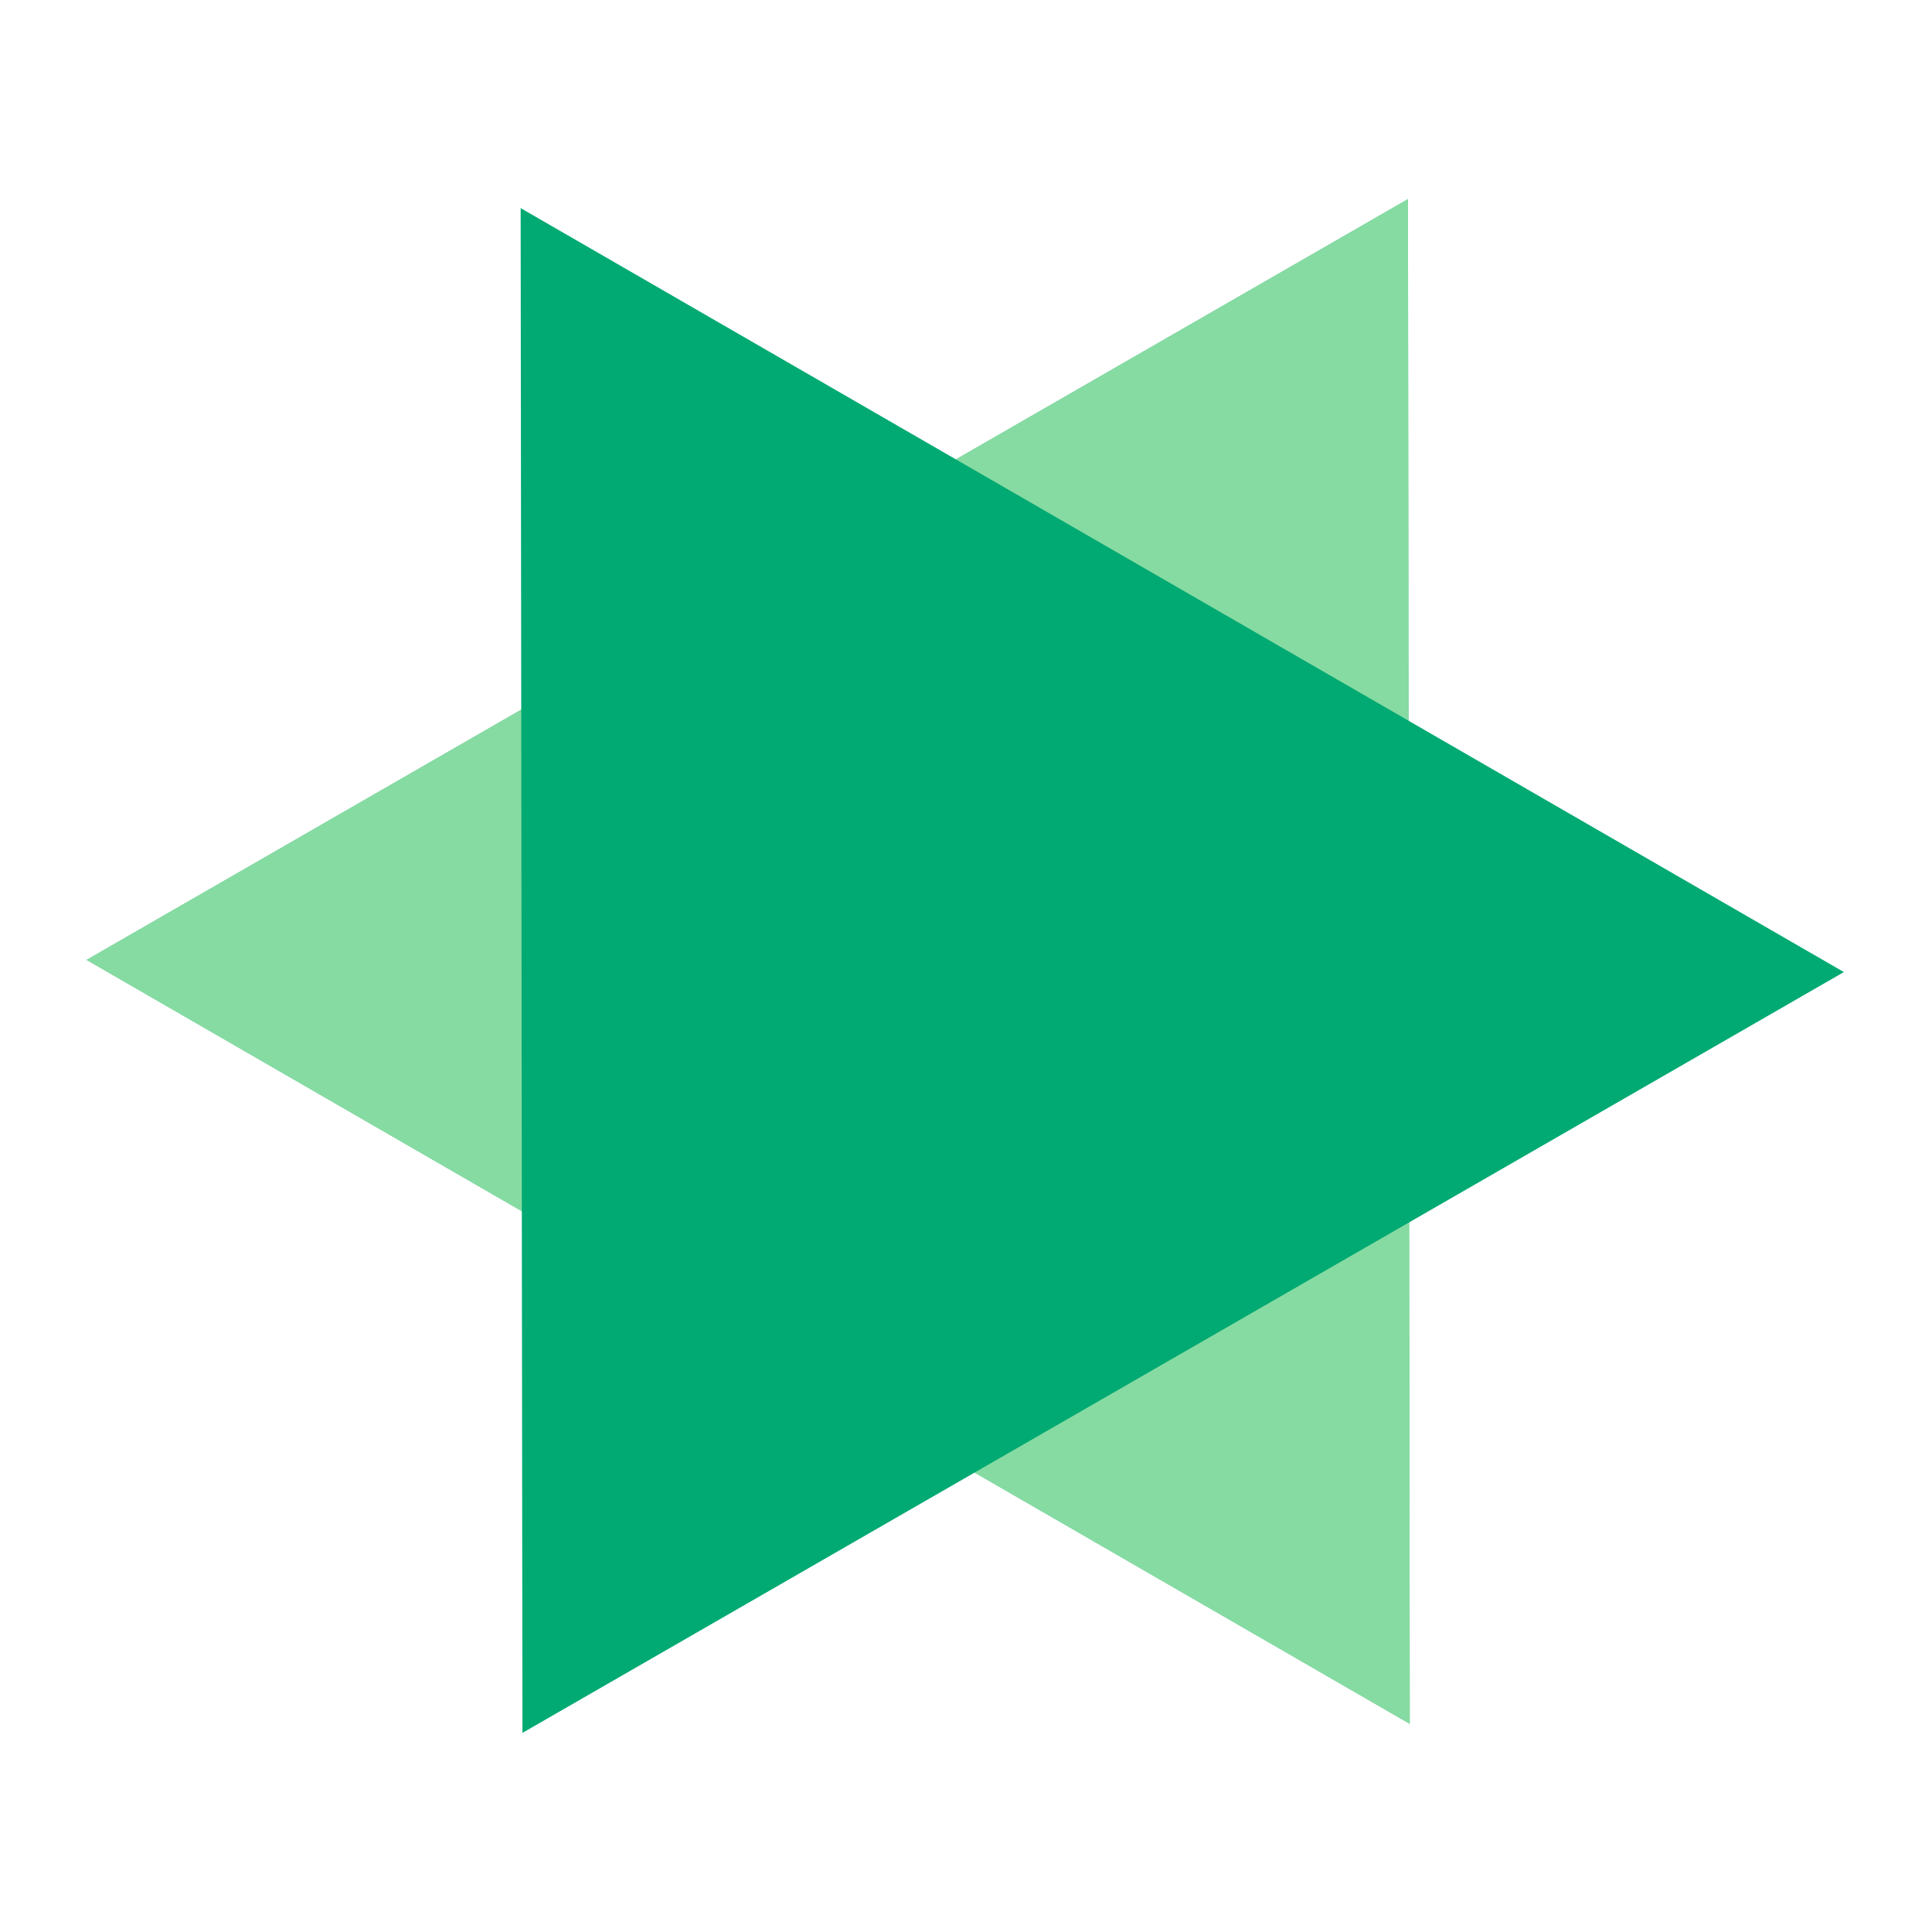
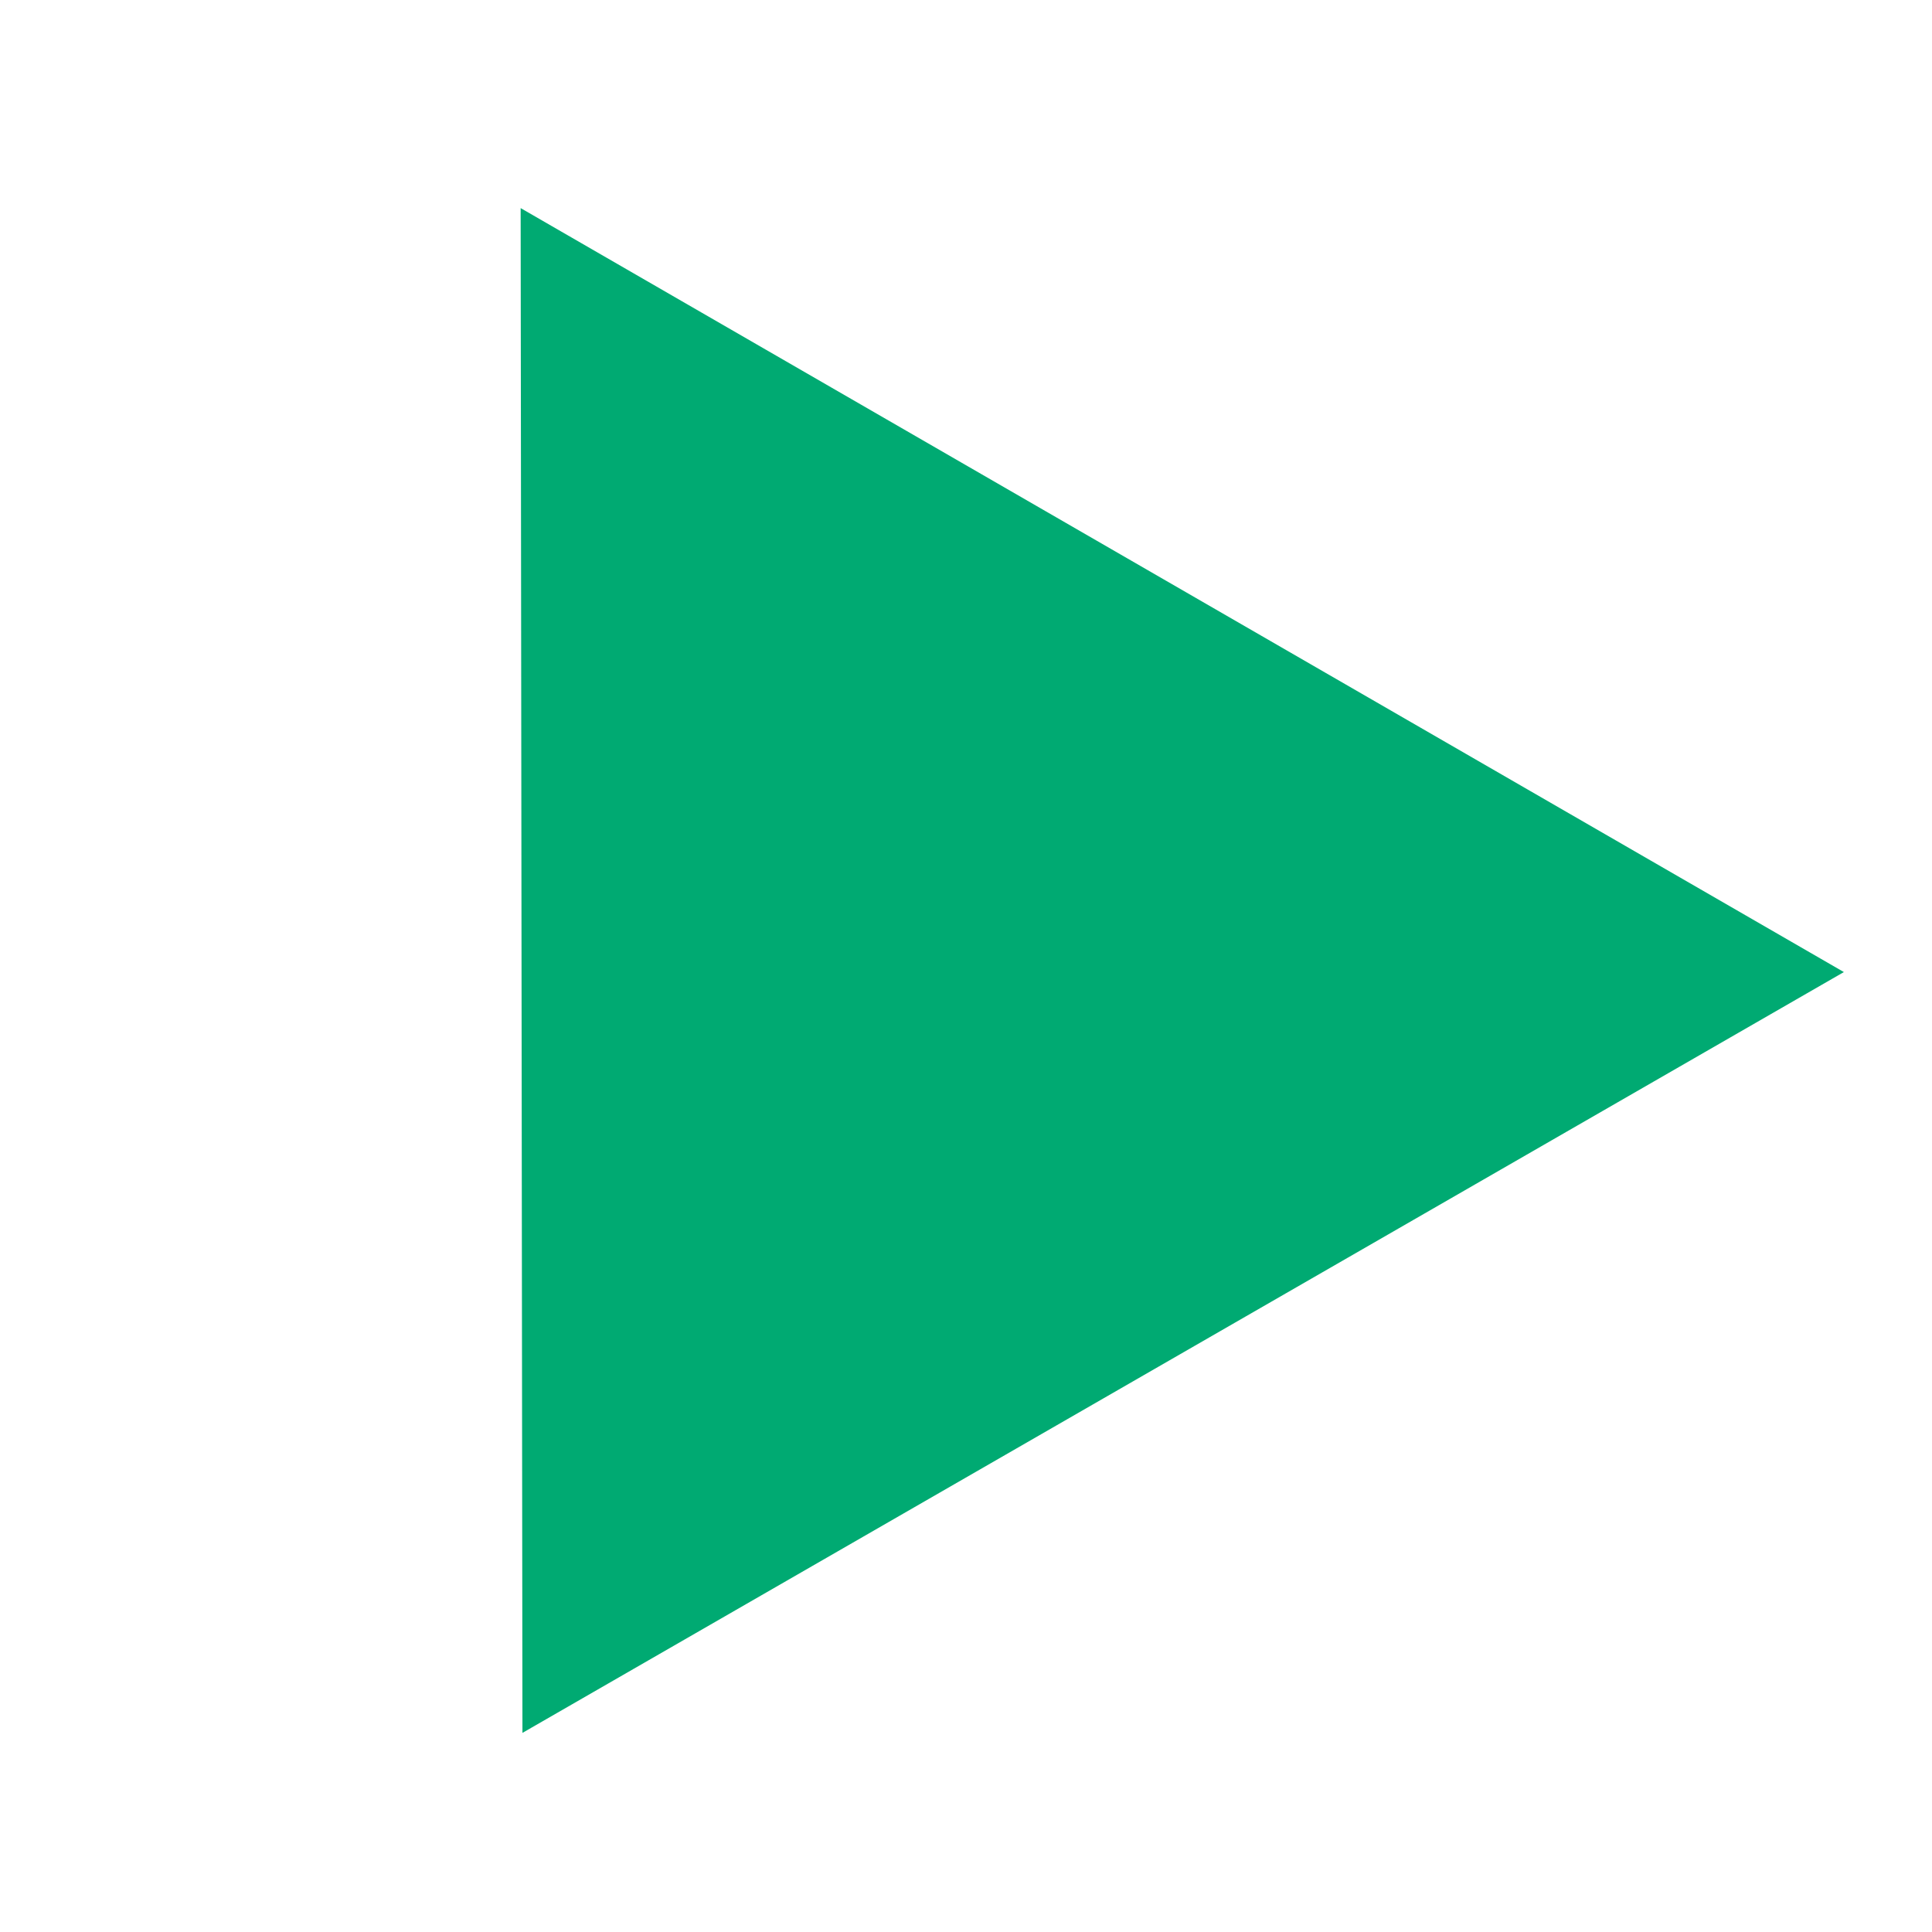
<svg xmlns="http://www.w3.org/2000/svg" xmlns:xlink="http://www.w3.org/1999/xlink" width="48px" height="48px" viewBox="0 0 48 48" version="1.1">
  <title>QKE</title>
  <desc>Created with Sketch.</desc>
  <defs>
-     <polygon id="path-1" points="30.784 40.536 11.804 7.751 49.765 7.751" />
-   </defs>
+     </defs>
  <g id="QKE" stroke="none" stroke-width="1" fill="none" fill-rule="evenodd">
    <g id="security" transform="translate(-4, -5)">
      <rect id="bound" x="4" y="5" width="48" height="48" />
      <g id="Triangle-2" transform="translate(30.784, 24.143) rotate(-150) translate(-30.784, -24.143) ">
        <use fill="#6DC99F" xlink:href="#path-1" />
        <use fill="#86DBA2" xlink:href="#path-1" />
      </g>
      <polygon id="Triangle-2" fill="#00AA72" transform="translate(25.176, 33.857) rotate(-330) translate(-25.176, -33.857) " points="25.176 50.249 6.196 17.464 44.157 17.464" />
    </g>
  </g>
</svg>